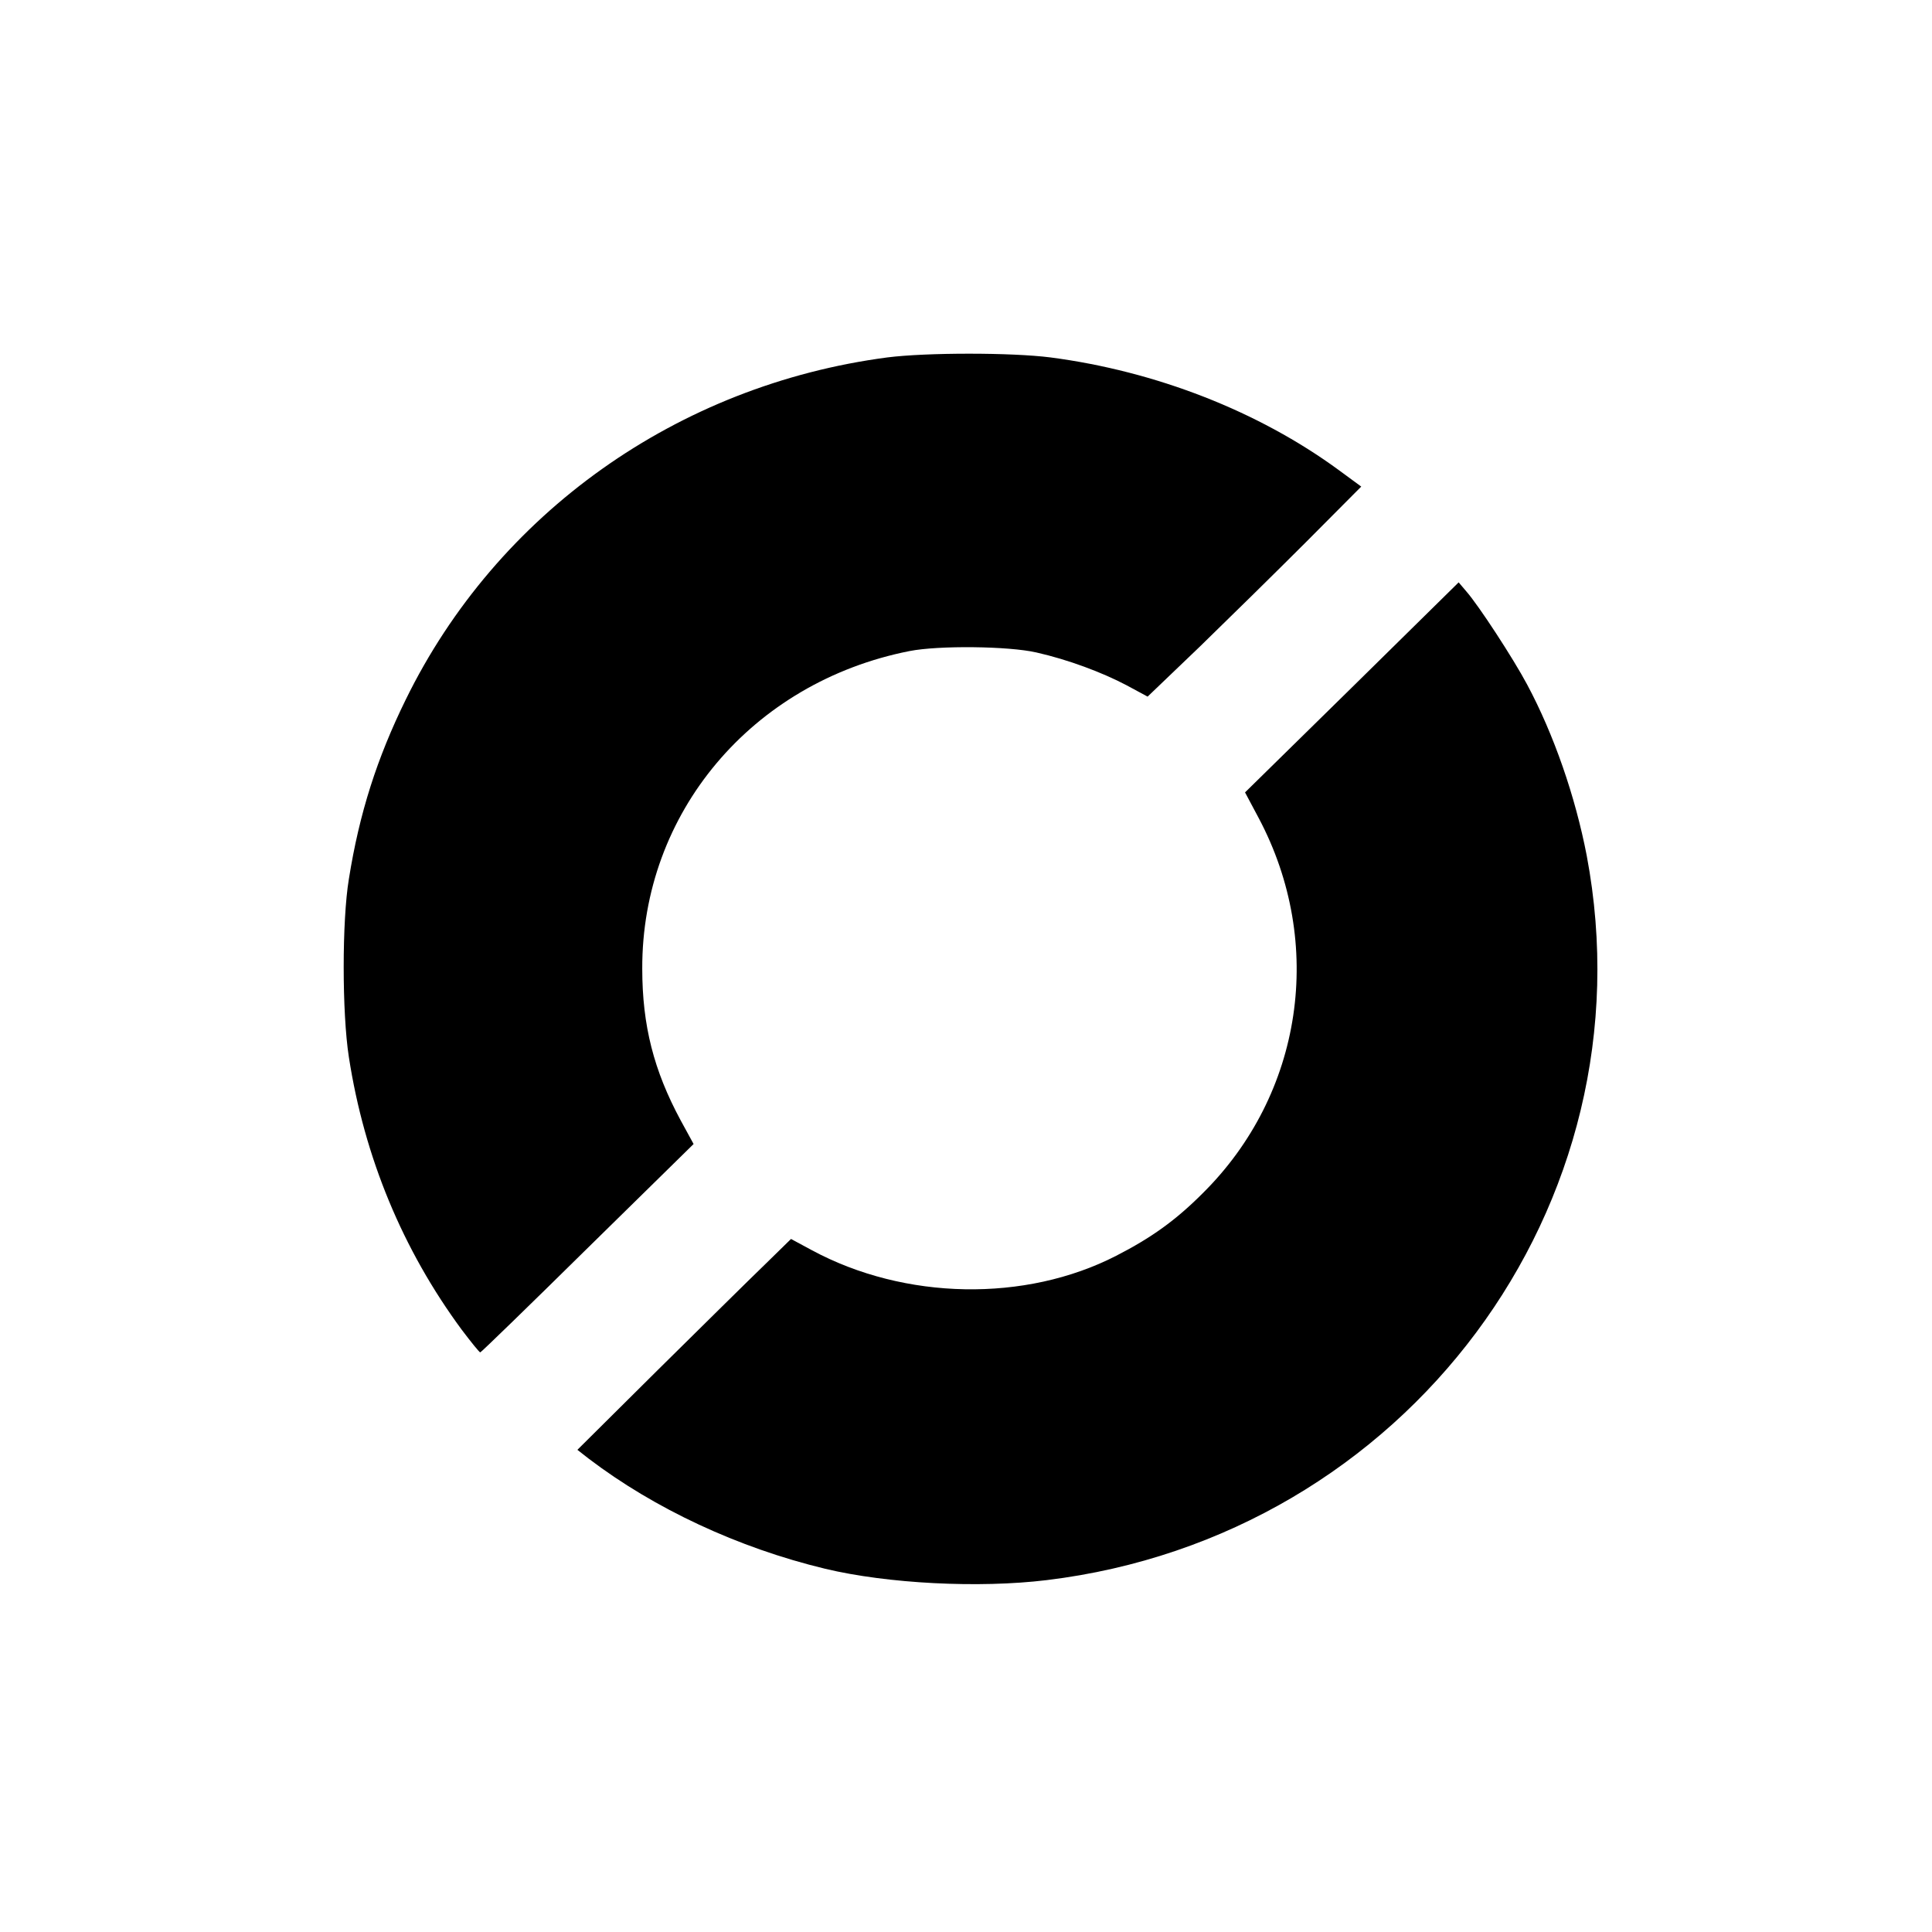
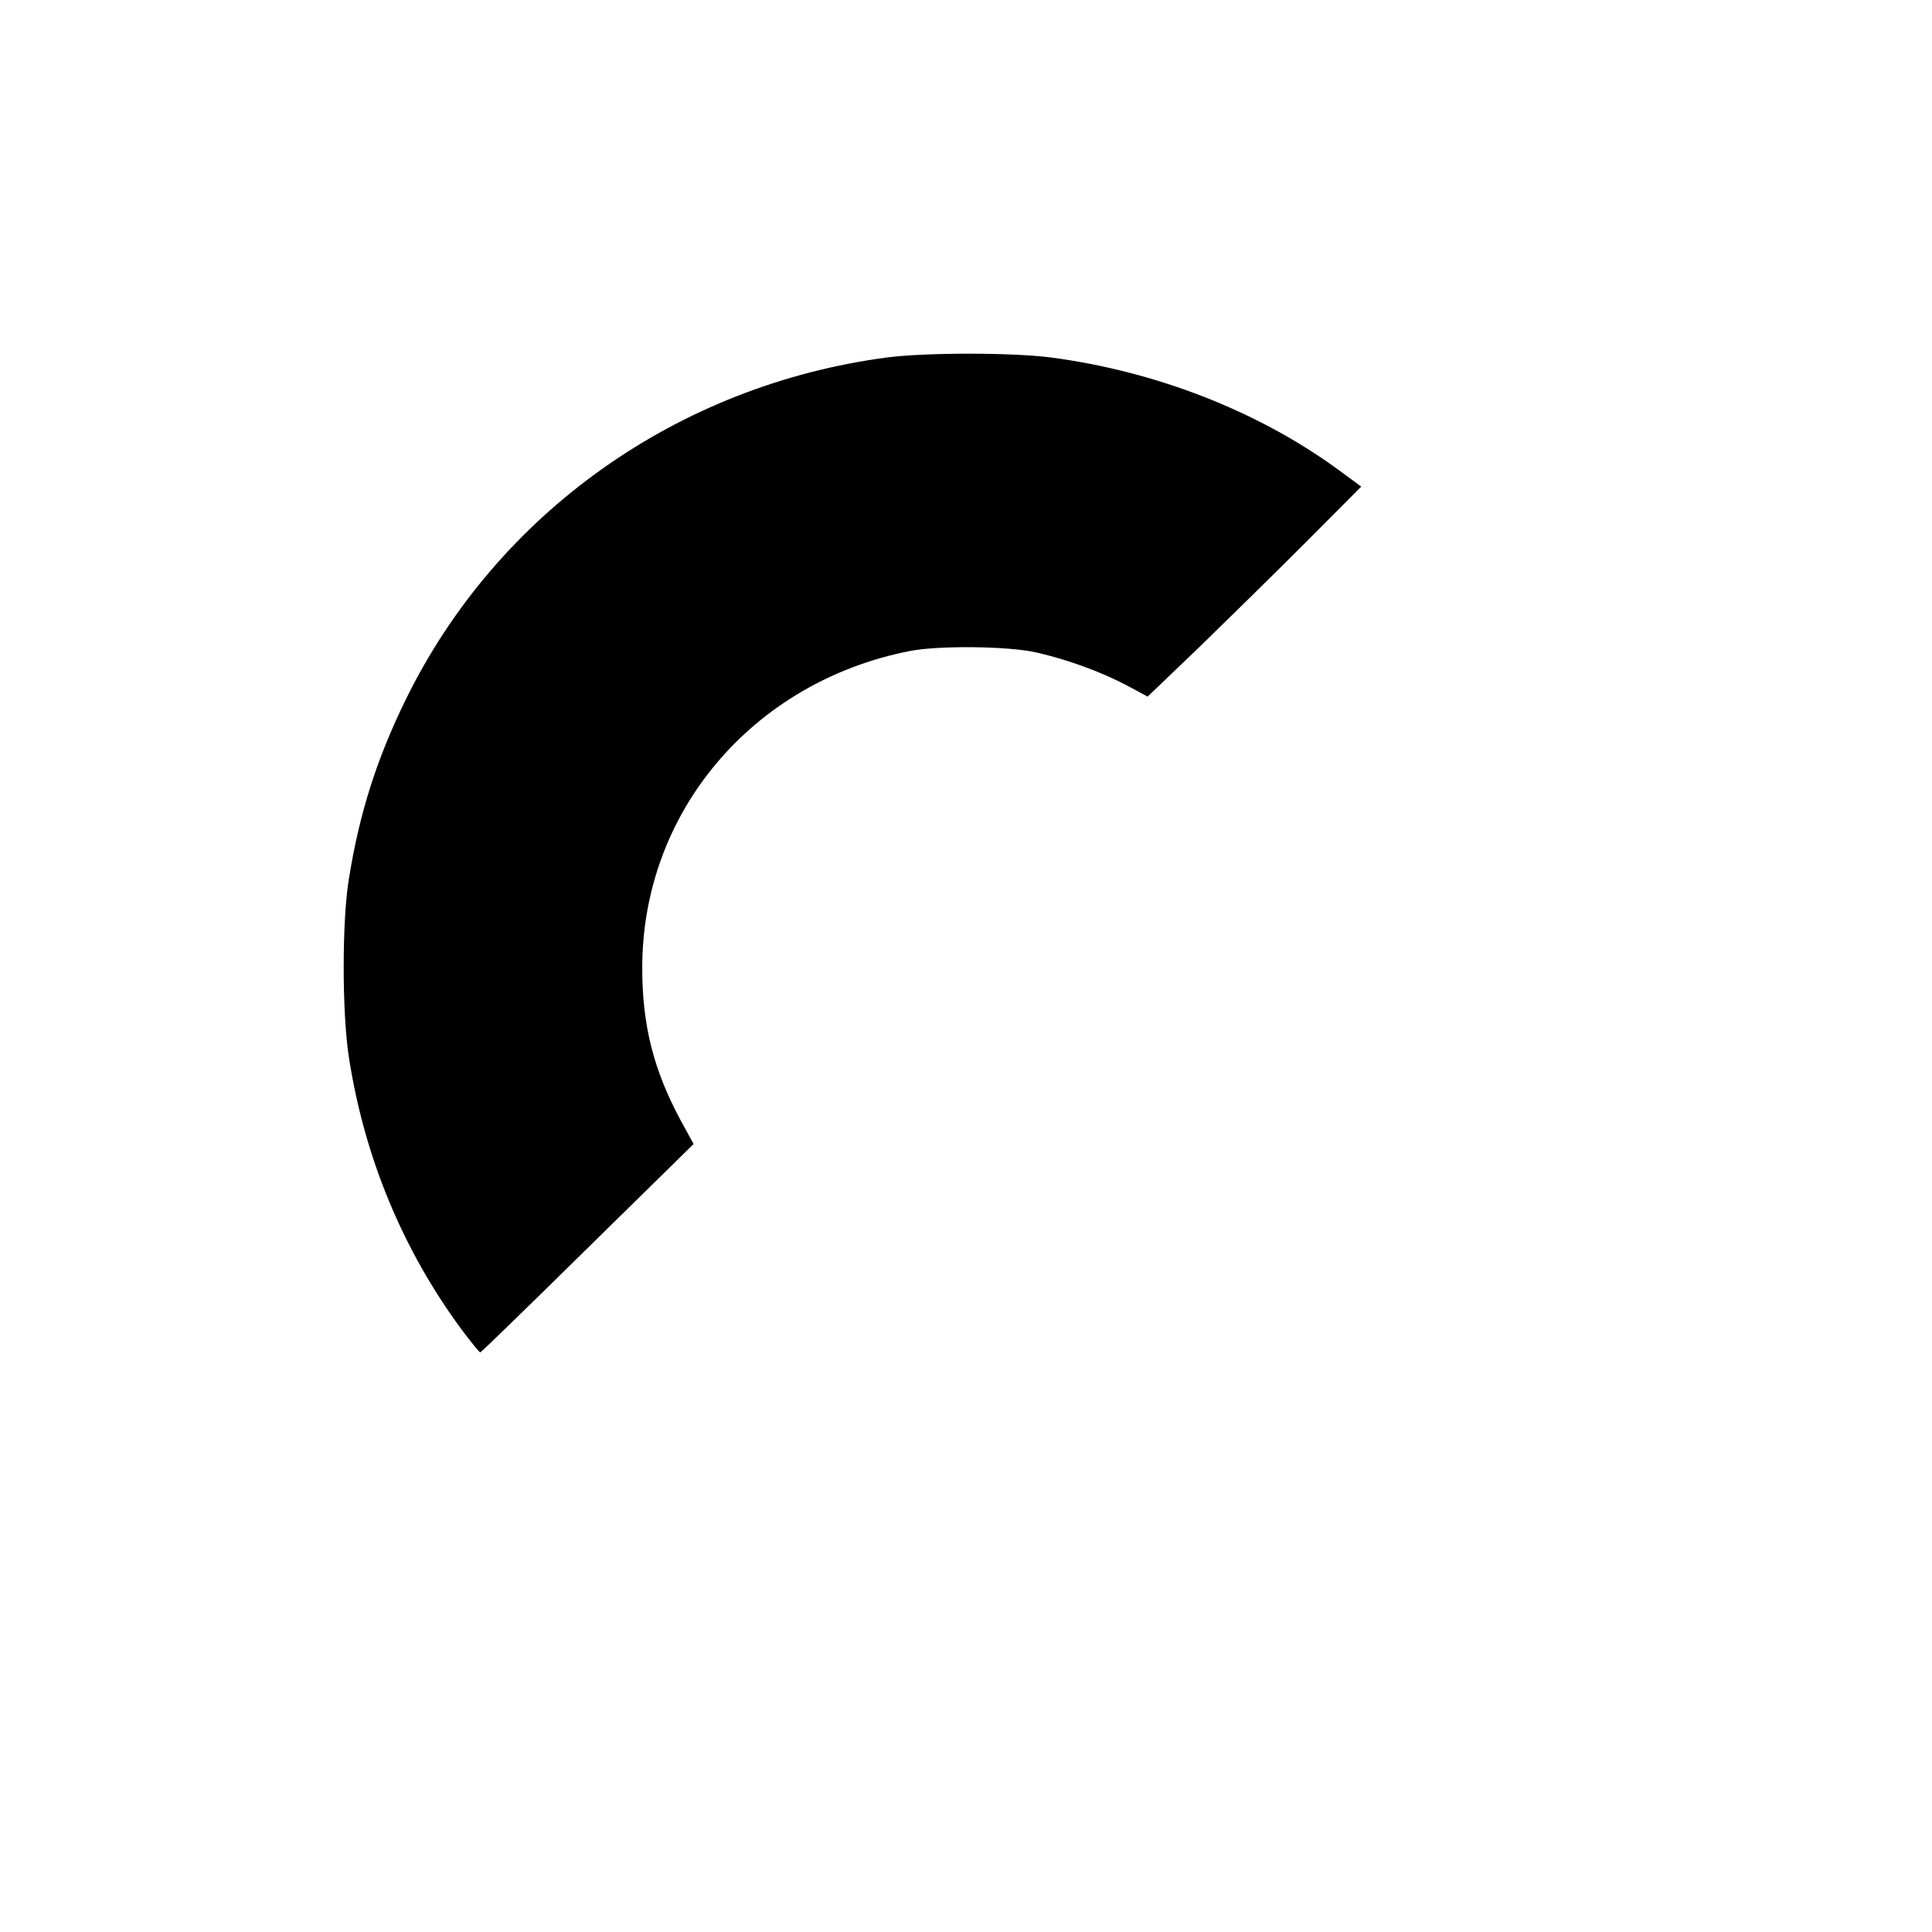
<svg xmlns="http://www.w3.org/2000/svg" version="1.0" width="700pt" height="700pt" viewBox="0 0 700 700" preserveAspectRatio="xMidYMid meet">
  <g transform="translate(0,700) scale(0.1,-0.1)" fill="#000000" stroke="none">
    <path d="M3215 5705 c-760 -100 -1414 -564 -1745 -1240 -104 -212 -168 -411 -206 -650 -25 -151 -25 -484 0 -645 56 -363 195 -698 409 -988 34 -45 64 -82 67 -82 3 0 178 170 389 378 l384 377 -47 86 c-97 180 -139 343 -139 549 -2 564 397 1038 968 1151 106 21 360 18 460 -5 115 -26 238 -72 327 -119 l76 -41 189 181 c103 100 277 271 387 381 l198 199 -83 61 c-290 212 -661 357 -1043 407 -142 18 -448 18 -591 0z" />
-     <path d="M4898 4509 l-387 -380 49 -92 c242 -455 161 -1002 -204 -1362 -97 -97 -185 -160 -312 -225 -329 -169 -766 -161 -1102 20 l-76 41 -95 -93 c-53 -51 -227 -223 -388 -382 l-291 -289 41 -32 c238 -181 541 -323 857 -399 226 -54 557 -71 803 -41 1301 158 2195 1359 1956 2625 -41 213 -119 439 -216 620 -50 94 -176 287 -220 337 l-28 33 -387 -381z" />
  </g>
</svg>